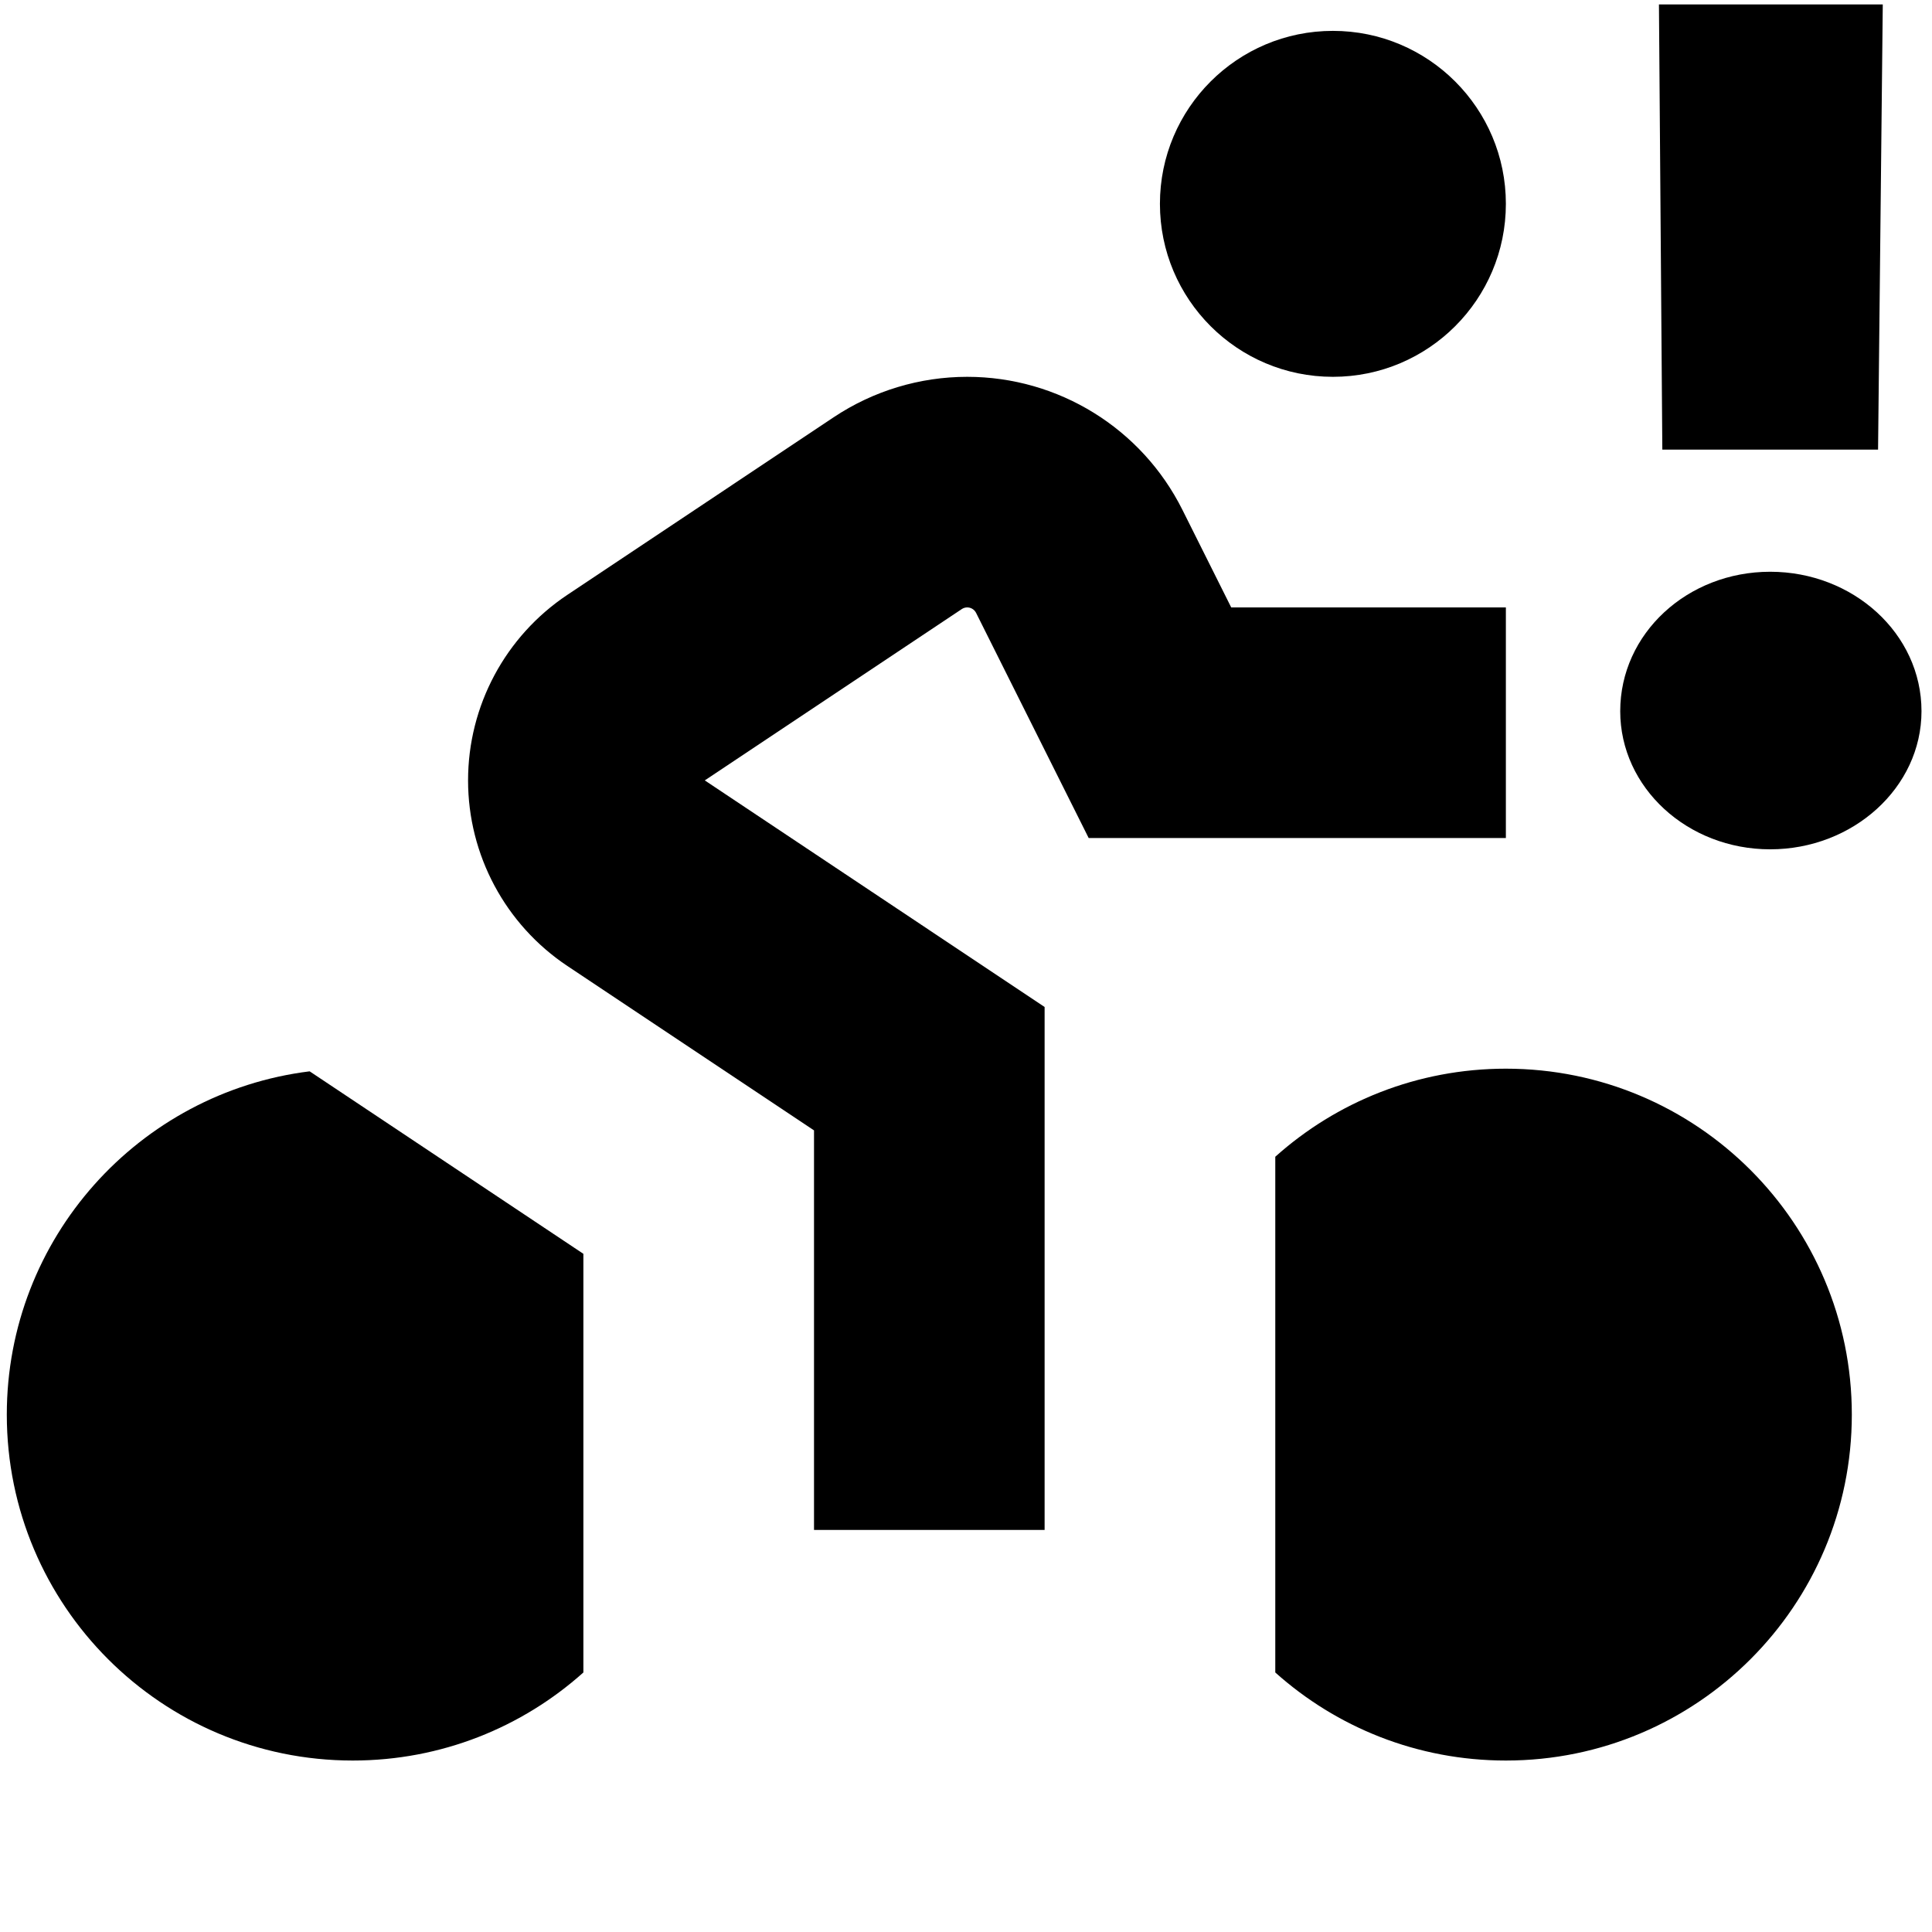
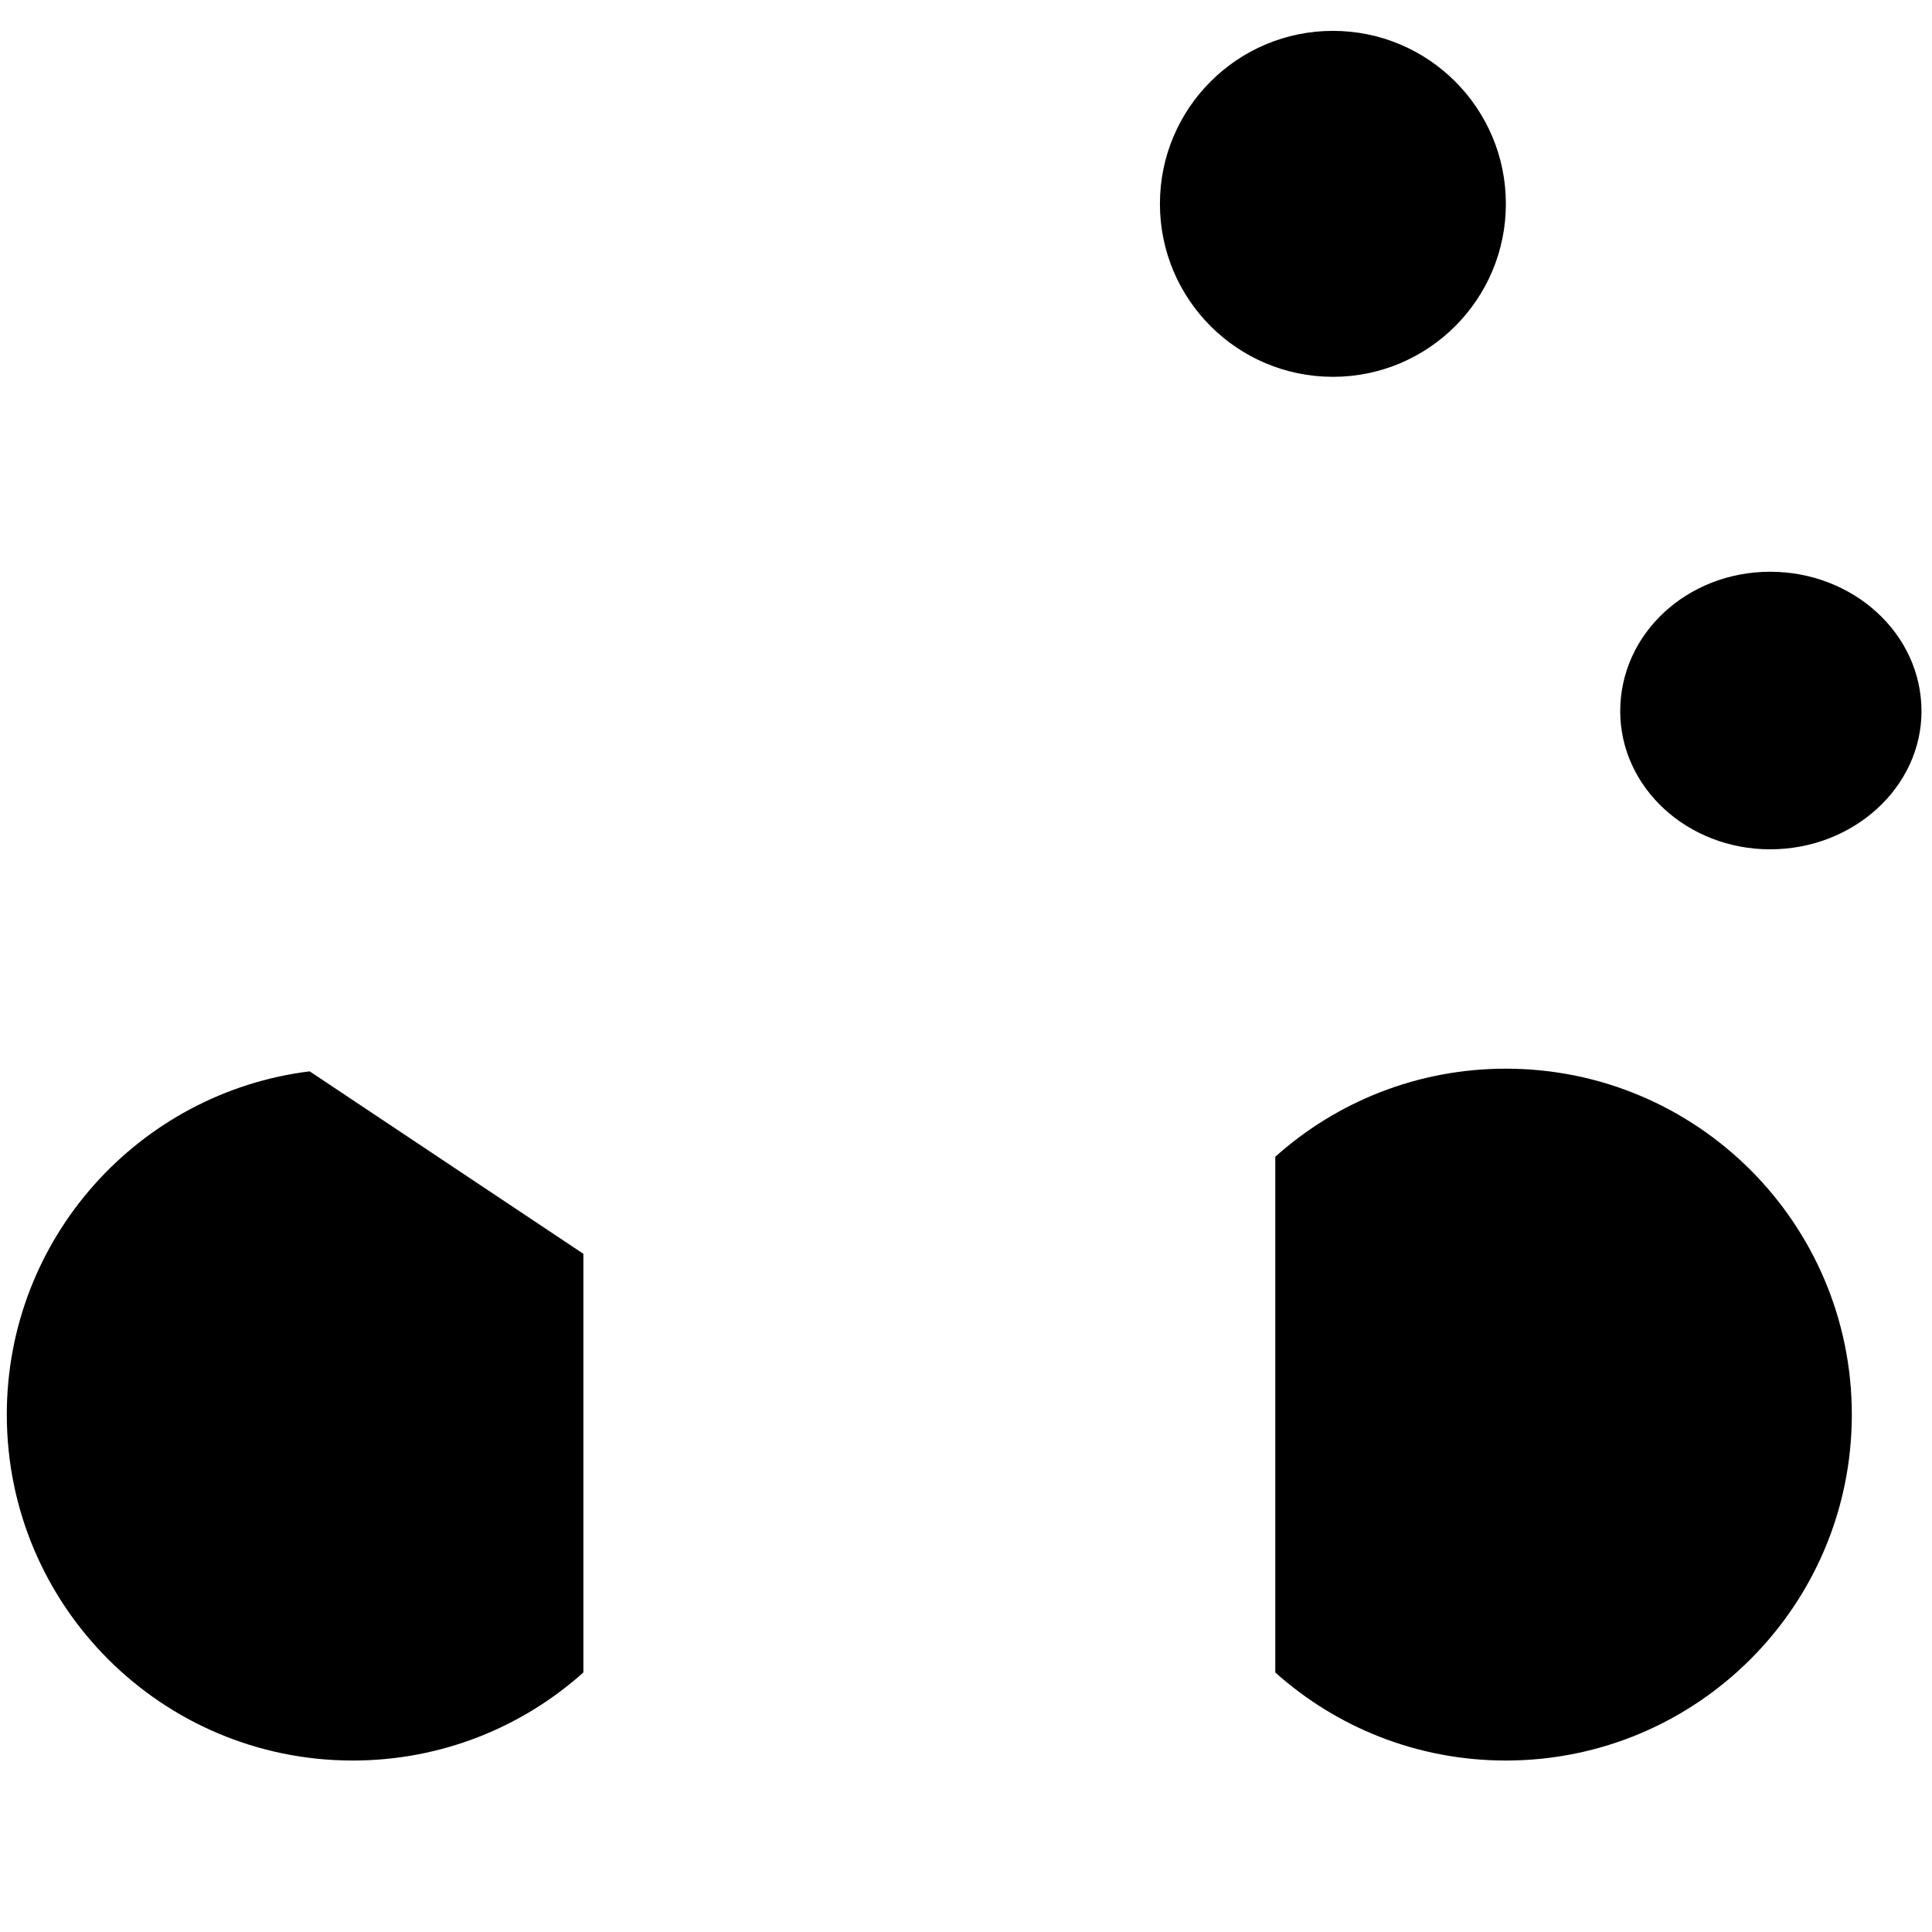
<svg xmlns="http://www.w3.org/2000/svg" width="48" height="48" viewBox="0 0 48 48" fill="none">
  <g clip-path="url(#clip0_7044_417)">
    <g clip-path="url(#clip1_7044_417)">
      <g clip-path="url(#clip2_7044_417)">
        <path d="M33.116 9.362C35.489 9.362 37.413 7.438 37.413 5.064C37.413 2.691 35.489 0.767 33.116 0.767C30.742 0.767 28.818 2.691 28.818 5.064C28.818 7.438 30.742 9.362 33.116 9.362Z" fill="black" />
        <path d="M0.169 35.146C0.169 30.762 3.452 27.144 7.693 26.617L14.494 31.151V41.552C12.973 42.913 10.966 43.74 8.764 43.74C4.017 43.74 0.169 39.892 0.169 35.146Z" fill="black" />
        <path d="M31.684 41.552C33.204 42.913 35.212 43.74 37.413 43.74C42.16 43.74 46.008 39.892 46.008 35.146C46.008 30.399 42.16 26.551 37.413 26.551C35.212 26.551 33.204 27.378 31.684 28.739V41.552Z" fill="black" />
-         <path d="M23.894 15.133C23.934 15.106 23.982 15.091 24.03 15.091C24.124 15.091 24.209 15.144 24.251 15.228L27.048 20.821H37.413V15.091H30.589L29.376 12.665C28.363 10.64 26.294 9.362 24.03 9.362C22.851 9.362 21.697 9.711 20.715 10.365L14.097 14.778C12.555 15.806 11.629 17.536 11.629 19.389C11.629 21.241 12.555 22.972 14.097 24L20.224 28.084V38.011H25.953V25.018L17.51 19.389L23.894 15.133Z" fill="black" />
-         <path d="M43.98 21.101C46.039 21.101 47.739 19.565 47.739 17.669C47.739 15.741 46.039 14.205 43.98 14.205C41.921 14.205 40.254 15.741 40.254 17.669C40.254 19.565 41.921 21.101 43.98 21.101ZM41.3 11.17H46.66L46.777 0.11H41.216L41.3 11.17Z" fill="black" />
+         <path d="M43.98 21.101C46.039 21.101 47.739 19.565 47.739 17.669C47.739 15.741 46.039 14.205 43.98 14.205C41.921 14.205 40.254 15.741 40.254 17.669C40.254 19.565 41.921 21.101 43.98 21.101ZM41.3 11.17H46.66H41.216L41.3 11.17Z" fill="black" />
      </g>
    </g>
  </g>
  <defs>
    <clipPath id="clip0_7044_417">
      <rect width="48" height="48" fill="white" />
    </clipPath>
    <clipPath id="clip1_7044_417">
      <rect width="48" height="43.63" fill="white" transform="translate(0.166 0.11)" />
    </clipPath>
    <clipPath id="clip2_7044_417">
      <rect width="47.993" height="43.63" fill="white" transform="translate(0.169 0.11)" />
    </clipPath>
  </defs>
</svg>